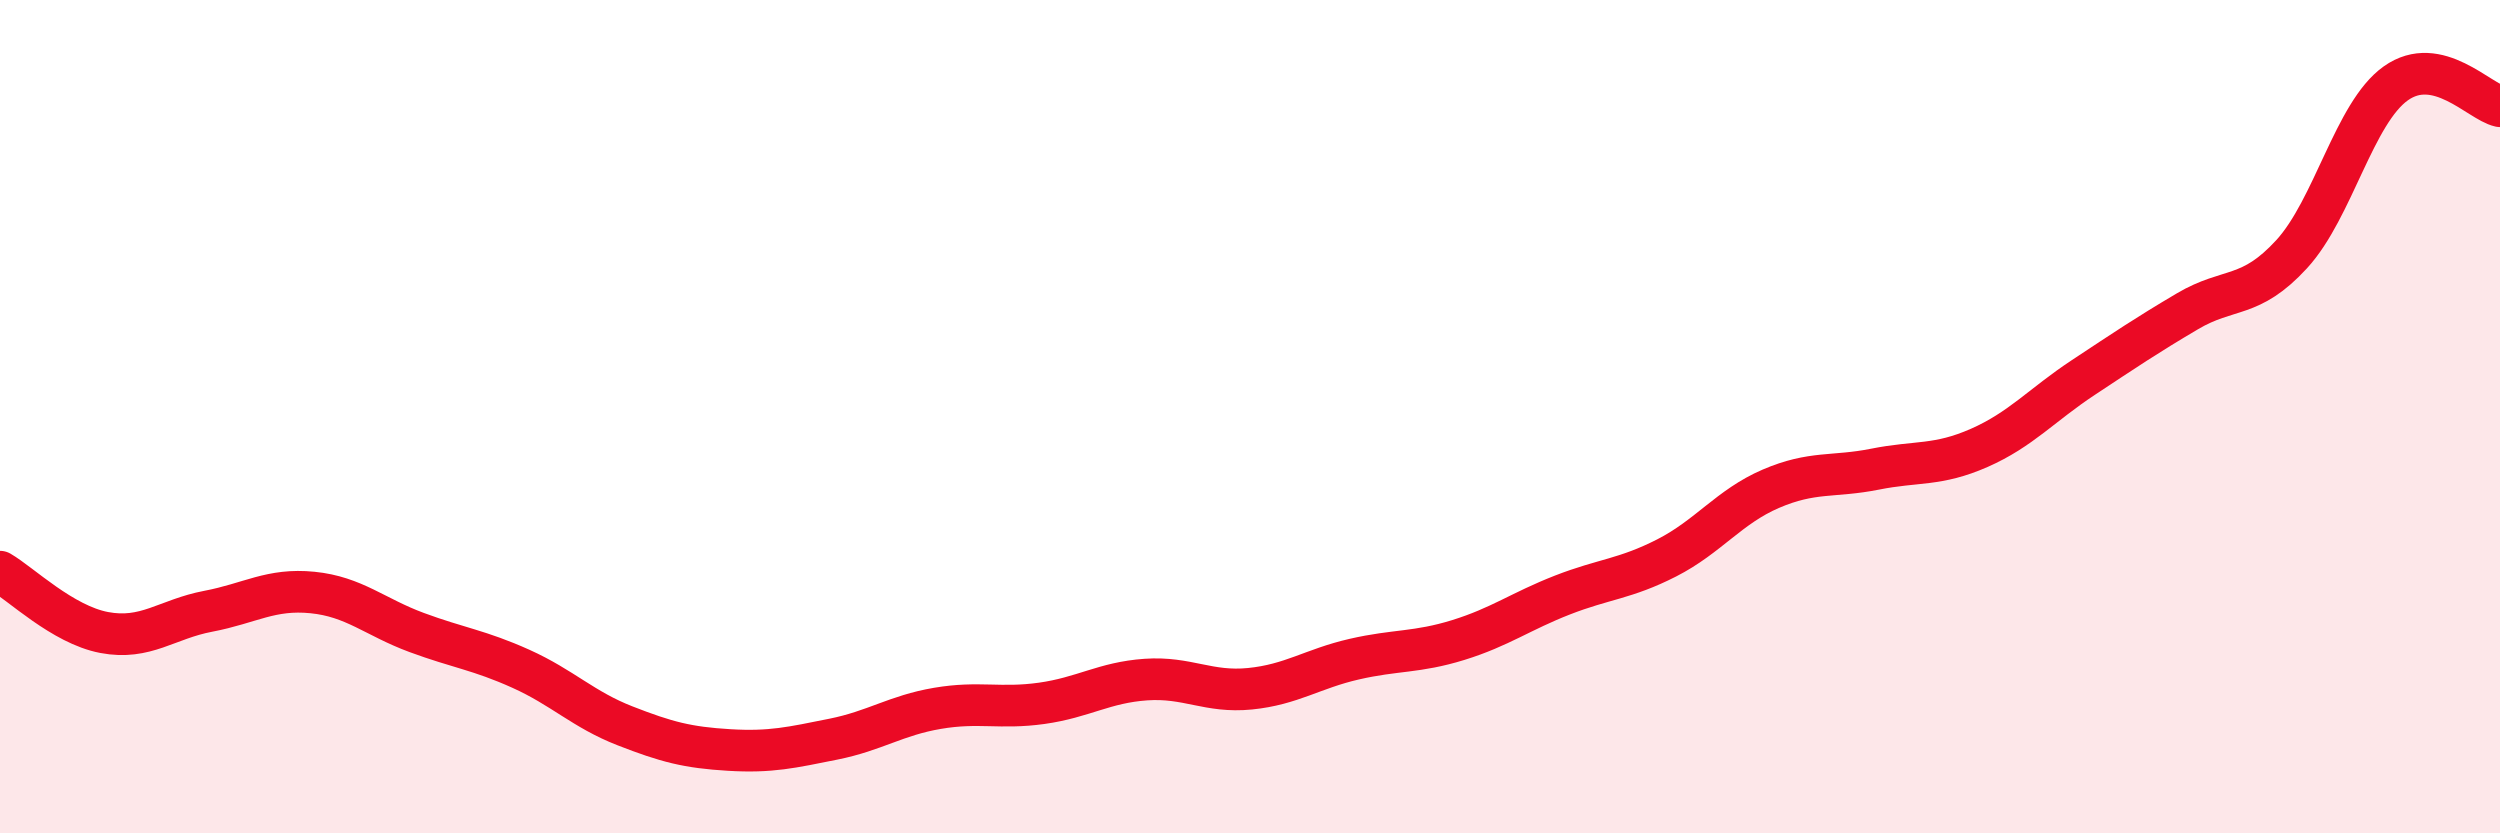
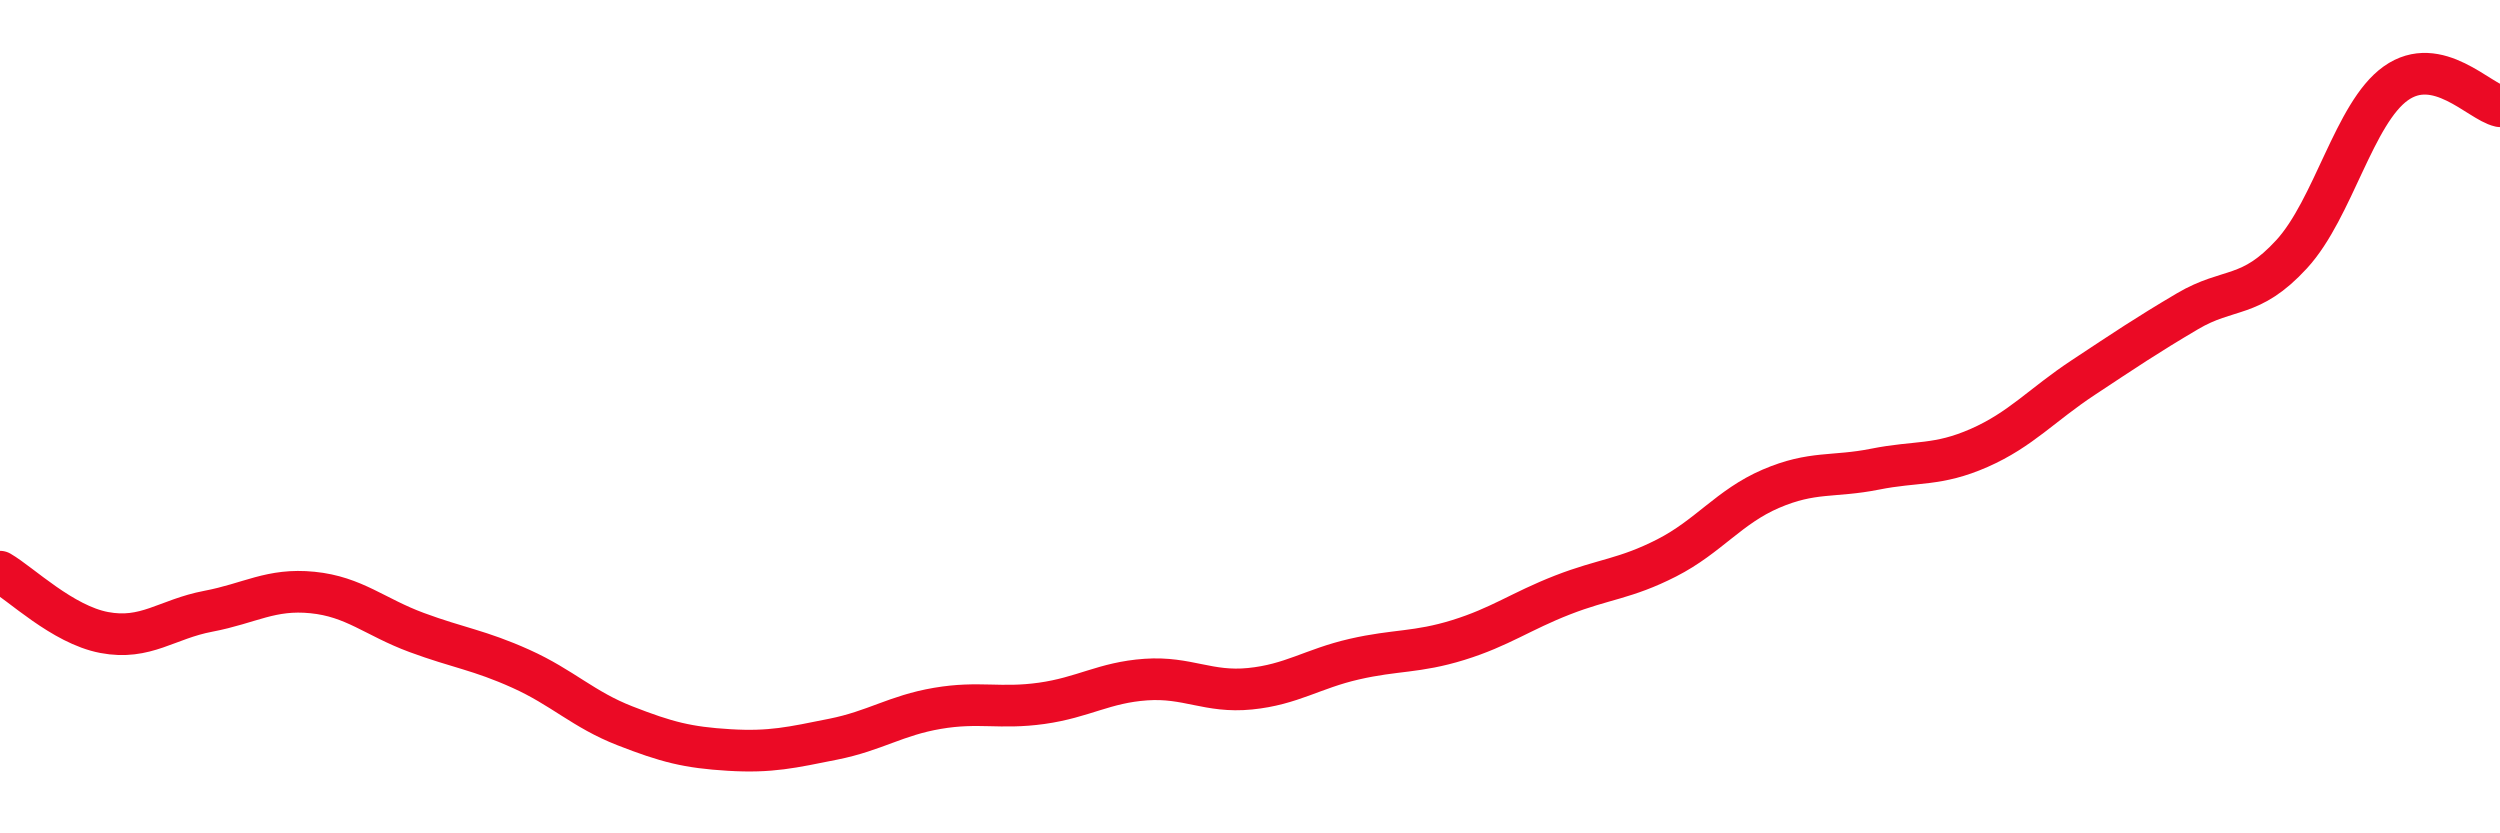
<svg xmlns="http://www.w3.org/2000/svg" width="60" height="20" viewBox="0 0 60 20">
-   <path d="M 0,13.72 C 0.5,14.01 1.5,14.99 2.5,15.18 C 3.5,15.37 4,14.86 5,14.67 C 6,14.48 6.5,14.12 7.5,14.22 C 8.5,14.32 9,14.81 10,15.18 C 11,15.55 11.5,15.6 12.5,16.05 C 13.5,16.5 14,17.03 15,17.42 C 16,17.81 16.5,17.94 17.5,18 C 18.5,18.06 19,17.94 20,17.74 C 21,17.54 21.5,17.17 22.5,17 C 23.5,16.83 24,17.02 25,16.88 C 26,16.74 26.5,16.38 27.5,16.31 C 28.5,16.24 29,16.63 30,16.53 C 31,16.43 31.5,16.05 32.5,15.82 C 33.5,15.59 34,15.67 35,15.36 C 36,15.05 36.5,14.67 37.5,14.28 C 38.5,13.89 39,13.9 40,13.39 C 41,12.88 41.5,12.16 42.5,11.73 C 43.5,11.3 44,11.46 45,11.26 C 46,11.06 46.5,11.19 47.5,10.75 C 48.5,10.31 49,9.72 50,9.06 C 51,8.4 51.5,8.06 52.5,7.47 C 53.5,6.88 54,7.19 55,6.1 C 56,5.01 56.5,2.71 57.5,2 C 58.5,1.29 59.5,2.44 60,2.55L60 20L0 20Z" fill="#EB0A25" opacity="0.1" stroke-linecap="round" stroke-linejoin="round" />
  <path d="M 0,13.72 C 0.5,14.01 1.5,14.99 2.5,15.18 C 3.5,15.37 4,14.86 5,14.67 C 6,14.48 6.5,14.12 7.5,14.22 C 8.5,14.32 9,14.81 10,15.18 C 11,15.55 11.5,15.6 12.5,16.05 C 13.5,16.5 14,17.03 15,17.42 C 16,17.81 16.5,17.94 17.5,18 C 18.5,18.06 19,17.94 20,17.74 C 21,17.54 21.5,17.17 22.5,17 C 23.5,16.83 24,17.02 25,16.88 C 26,16.74 26.5,16.38 27.5,16.31 C 28.5,16.24 29,16.63 30,16.53 C 31,16.43 31.5,16.05 32.5,15.82 C 33.5,15.59 34,15.67 35,15.36 C 36,15.05 36.5,14.67 37.5,14.28 C 38.5,13.89 39,13.9 40,13.39 C 41,12.88 41.5,12.16 42.5,11.73 C 43.5,11.3 44,11.46 45,11.26 C 46,11.06 46.5,11.19 47.5,10.75 C 48.5,10.31 49,9.72 50,9.06 C 51,8.4 51.5,8.06 52.5,7.47 C 53.5,6.88 54,7.19 55,6.1 C 56,5.01 56.5,2.71 57.5,2 C 58.5,1.29 59.5,2.44 60,2.55" stroke="#EB0A25" stroke-width="1" fill="none" stroke-linecap="round" stroke-linejoin="round" />
</svg>